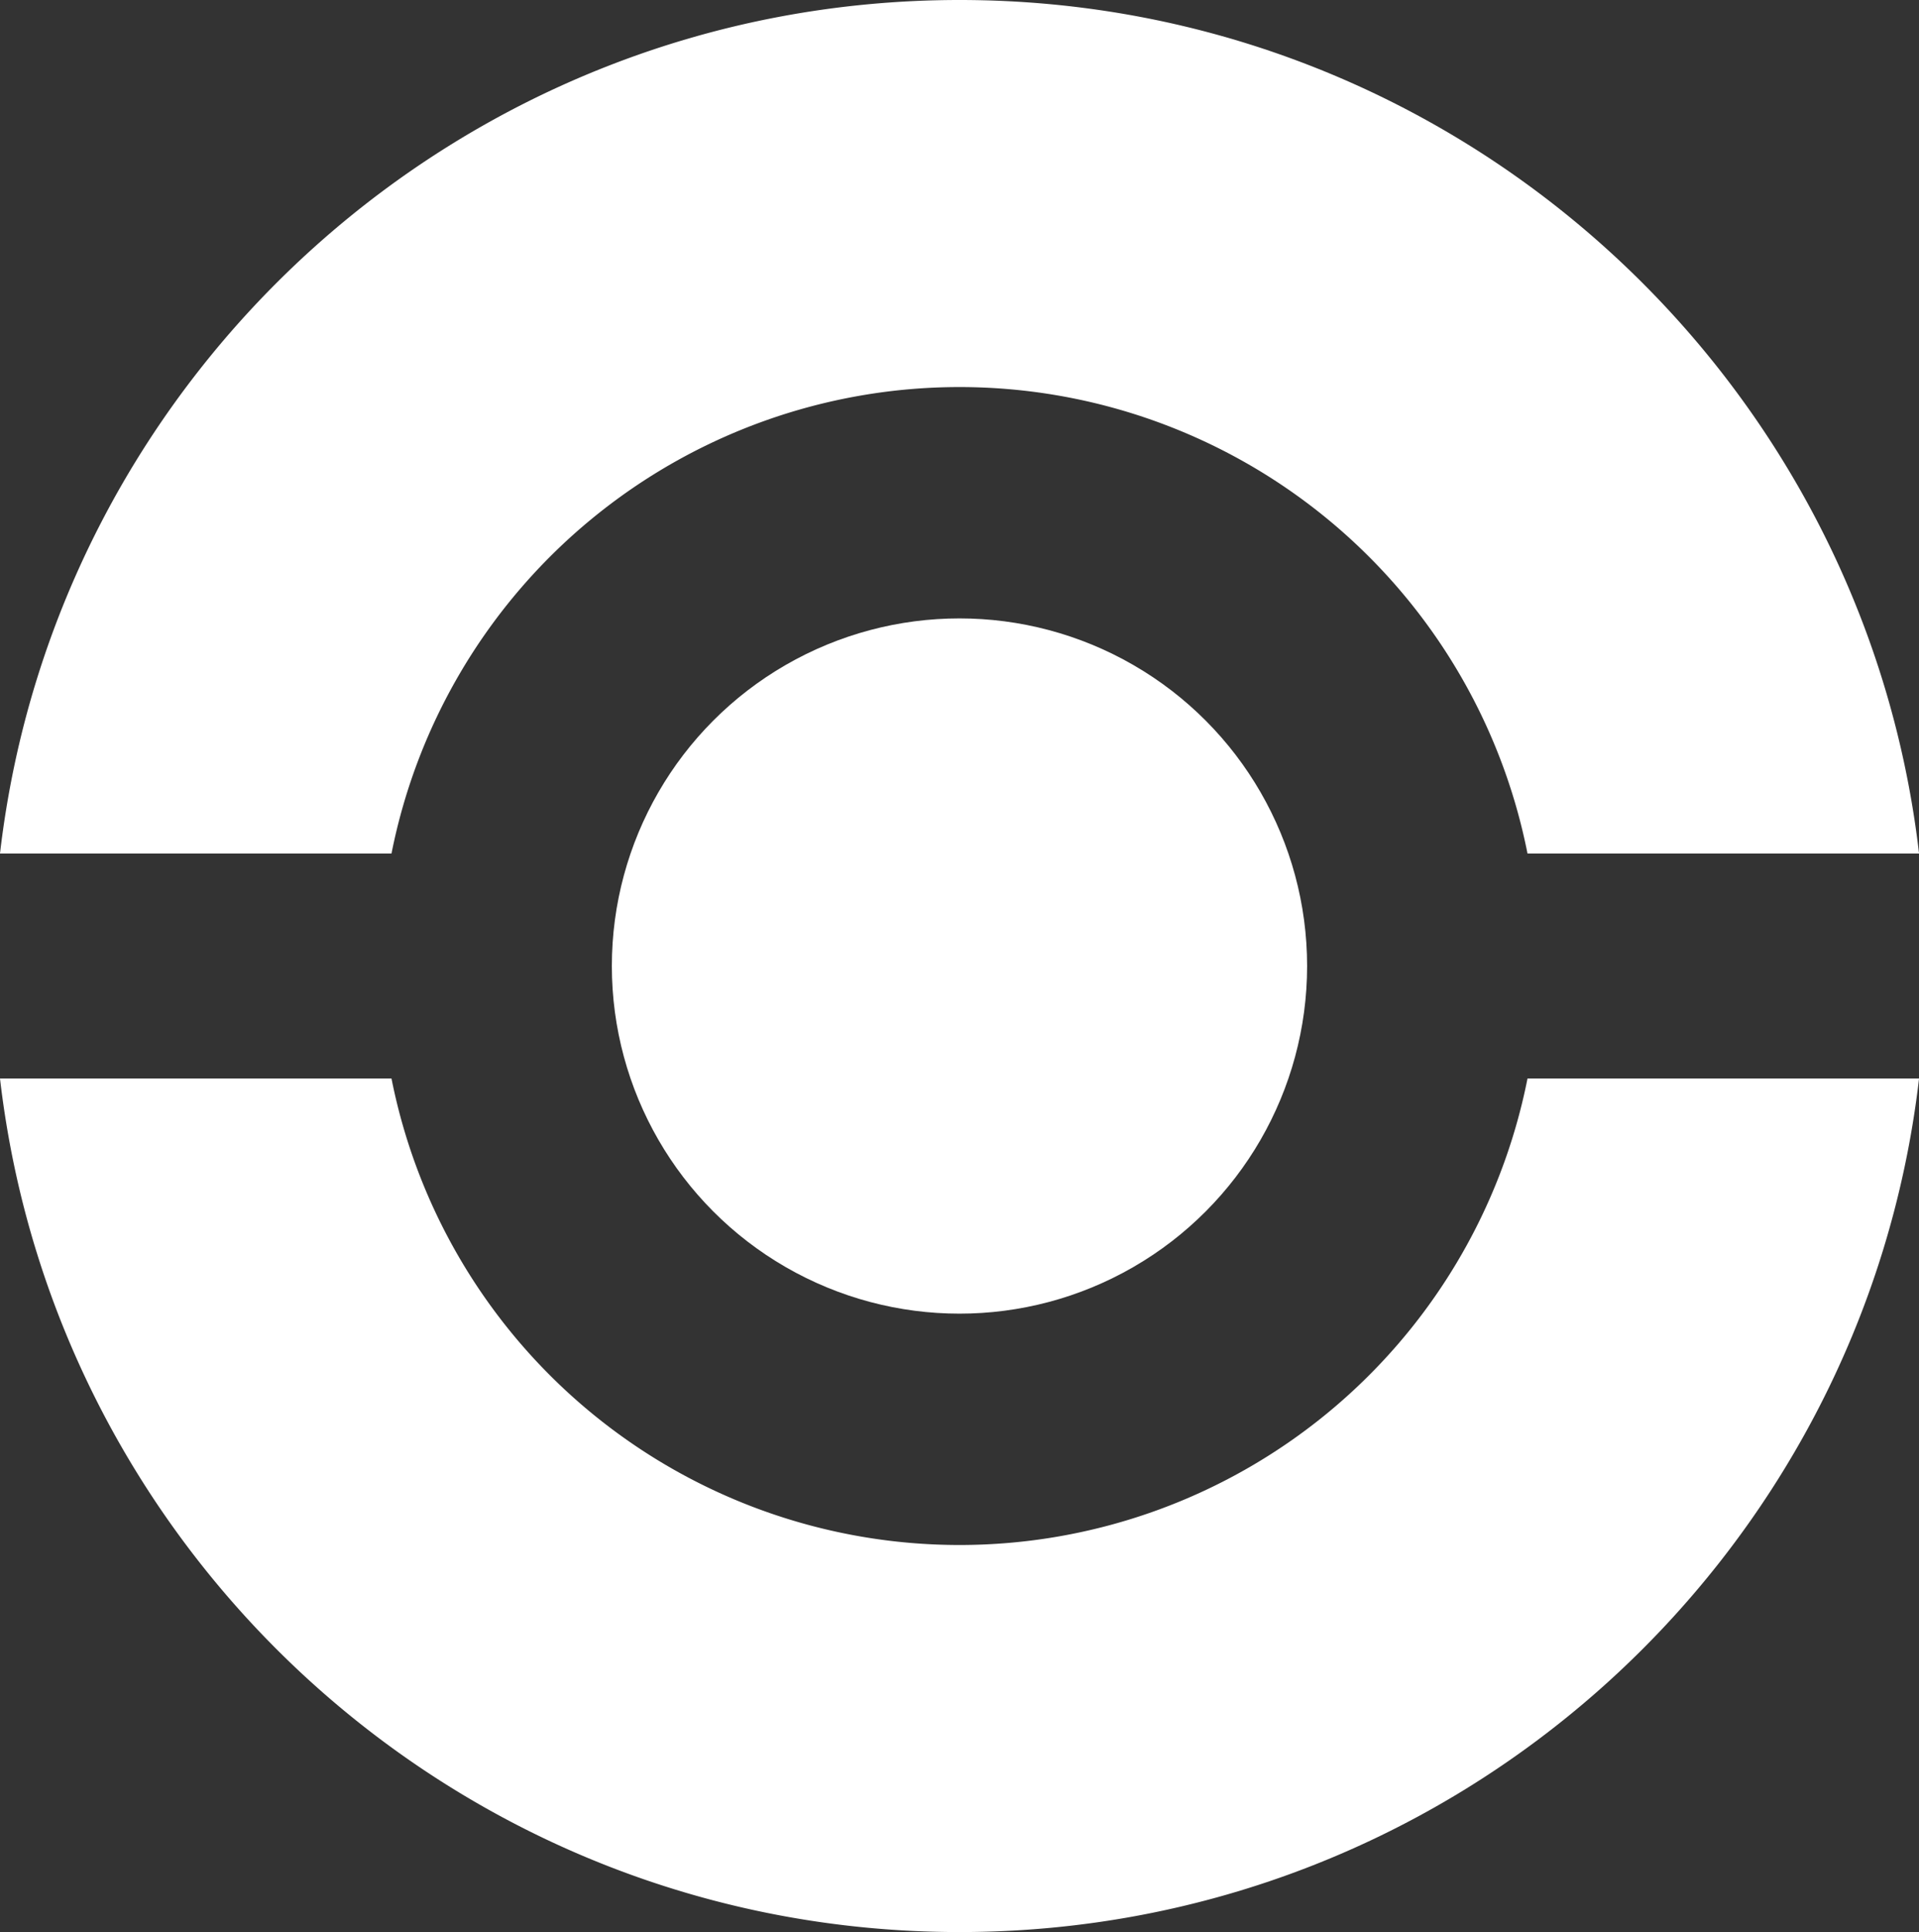
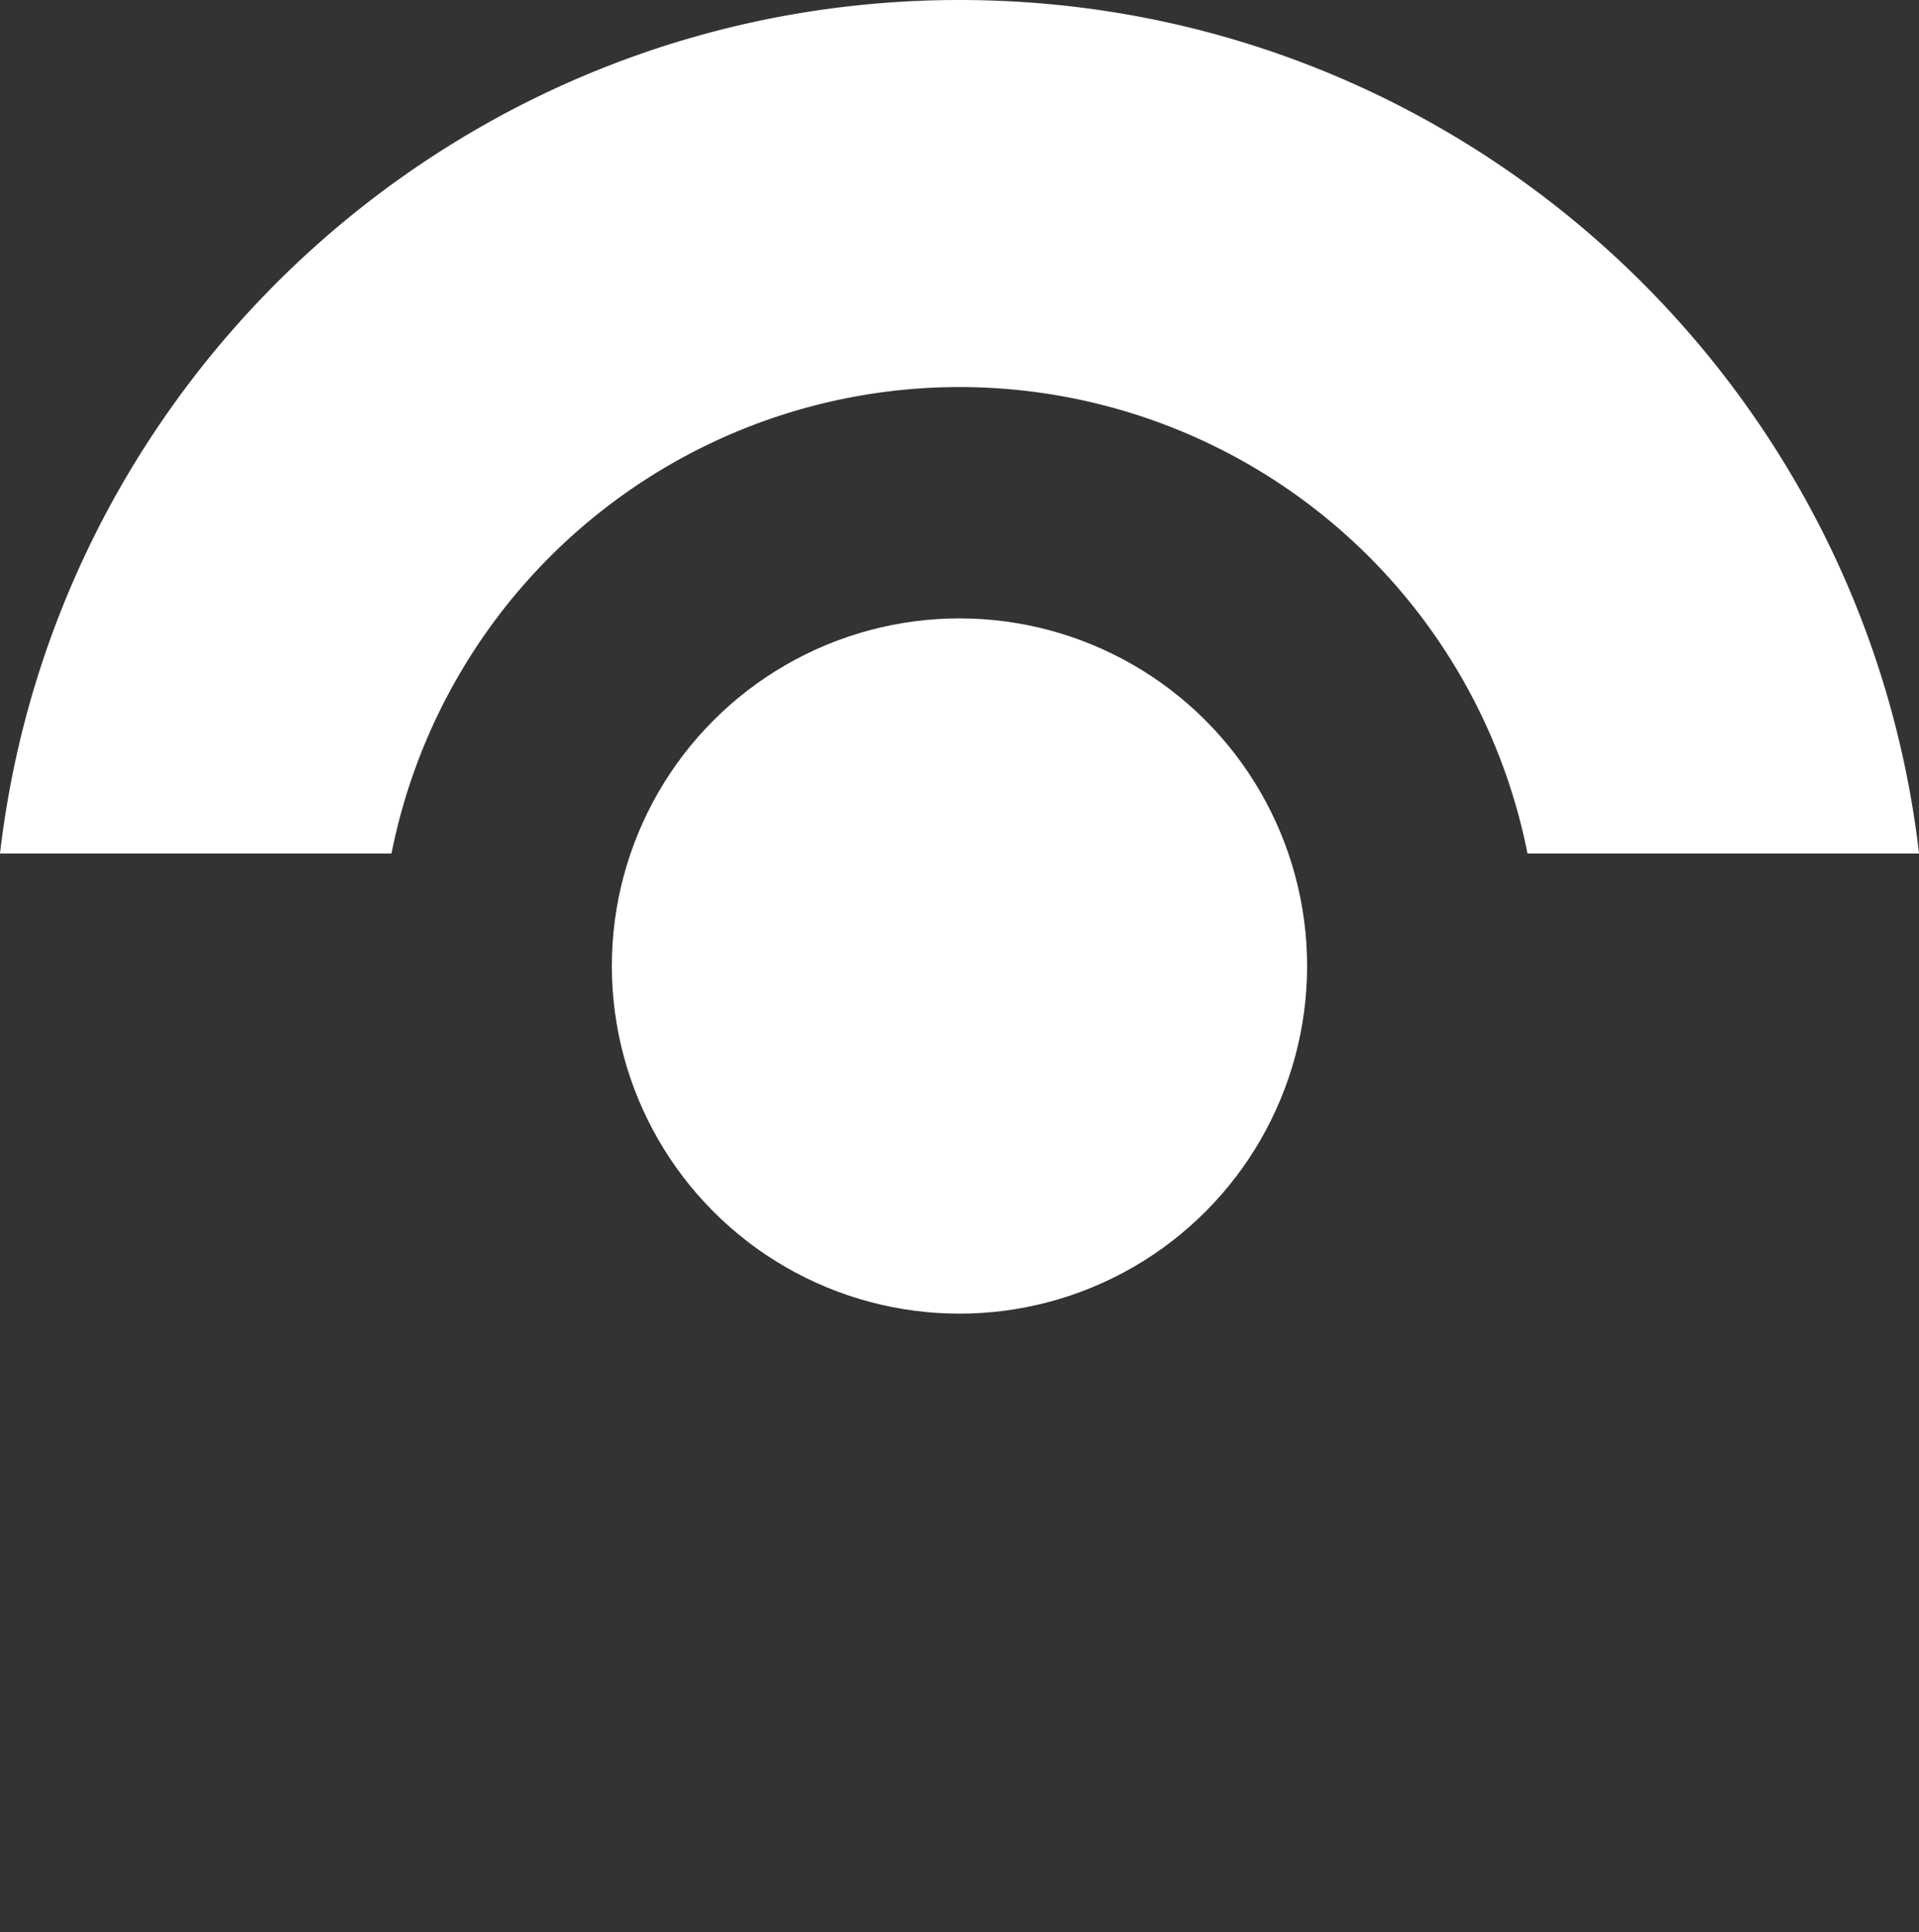
<svg xmlns="http://www.w3.org/2000/svg" id="Layer_1" data-name="Layer 1" viewBox="0 0 487.43 490.76">
  <rect x="0" y="0" width="487.43" height="490.76" fill="#333333" stroke="none" />
  <circle cx="243.71" cy="245.38" r="88.3" fill="#fff" />
  <path d="M791,253.21a147.08,147.08,0,0,1,288.55,0H1179c-14.16-122-117.86-216.81-243.71-216.81S705.72,131.16,691.56,253.21Z" transform="translate(-691.56 -36.4)" fill="#fff" />
-   <path d="M1079.55,310.35a147.08,147.08,0,0,1-288.55,0H691.56c14.16,122.06,117.87,216.81,243.72,216.81S1164.83,432.41,1179,310.35Z" transform="translate(-691.56 -36.4)" fill="#fff" />
</svg>